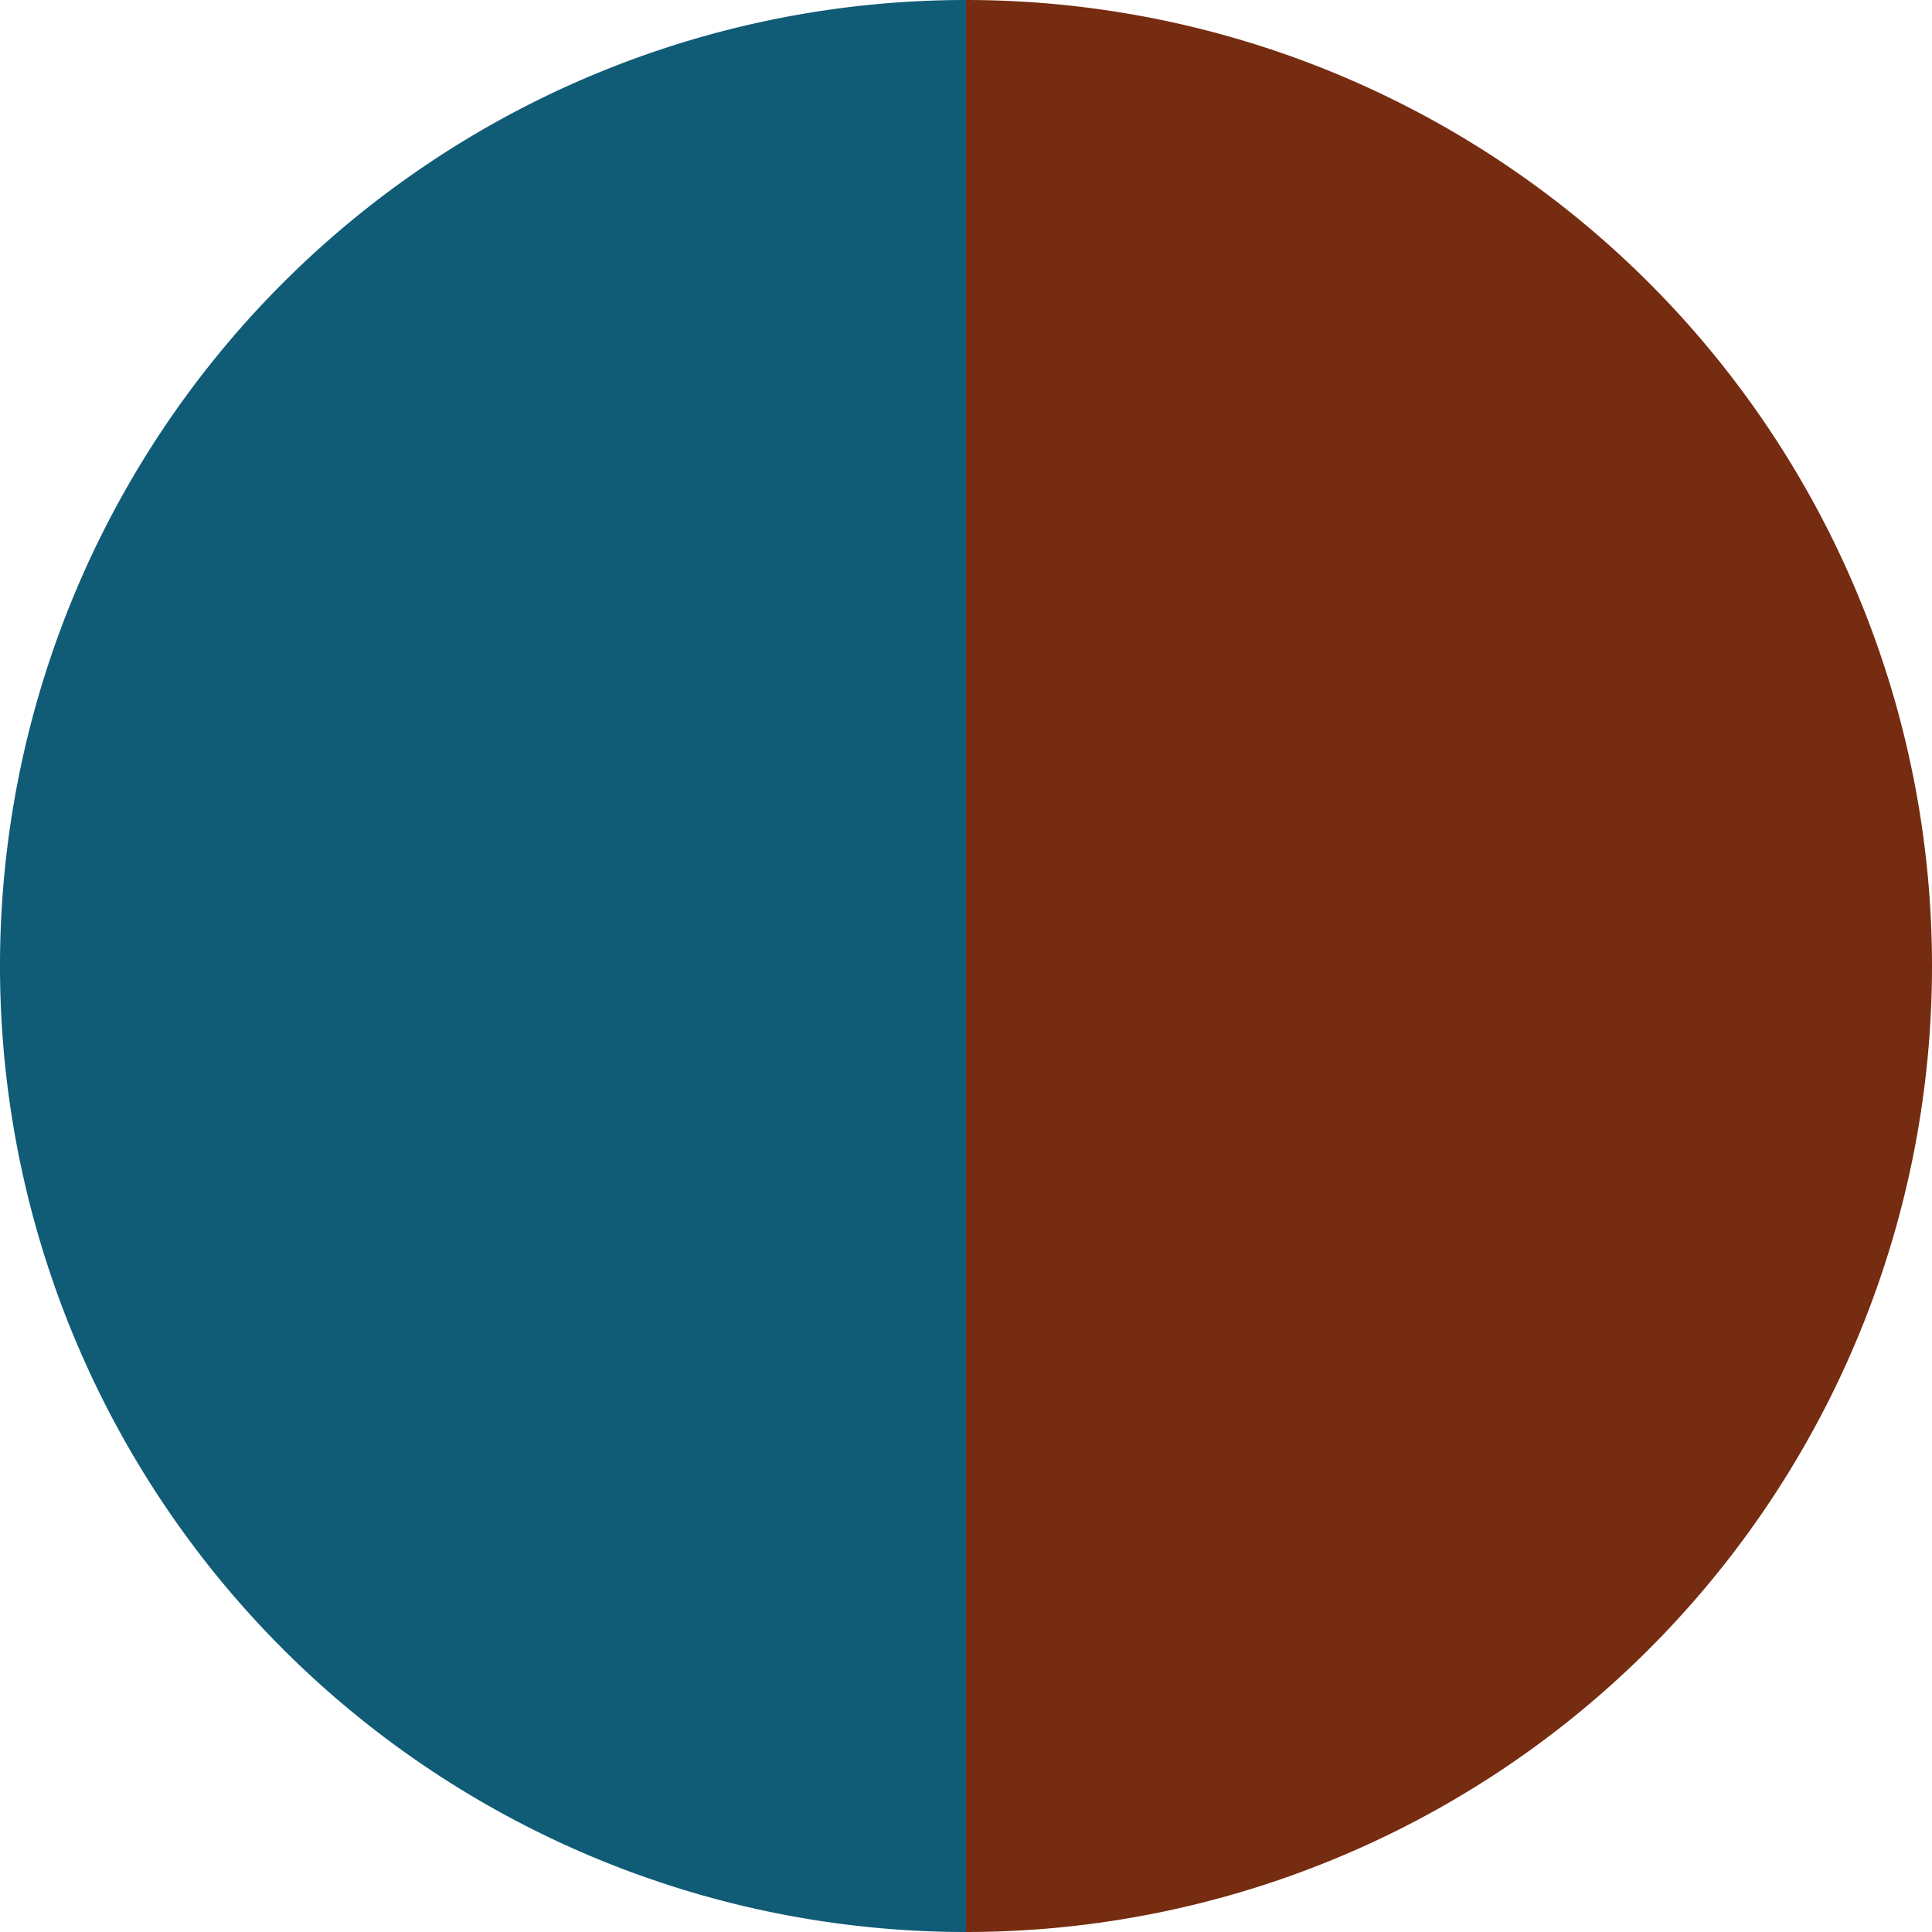
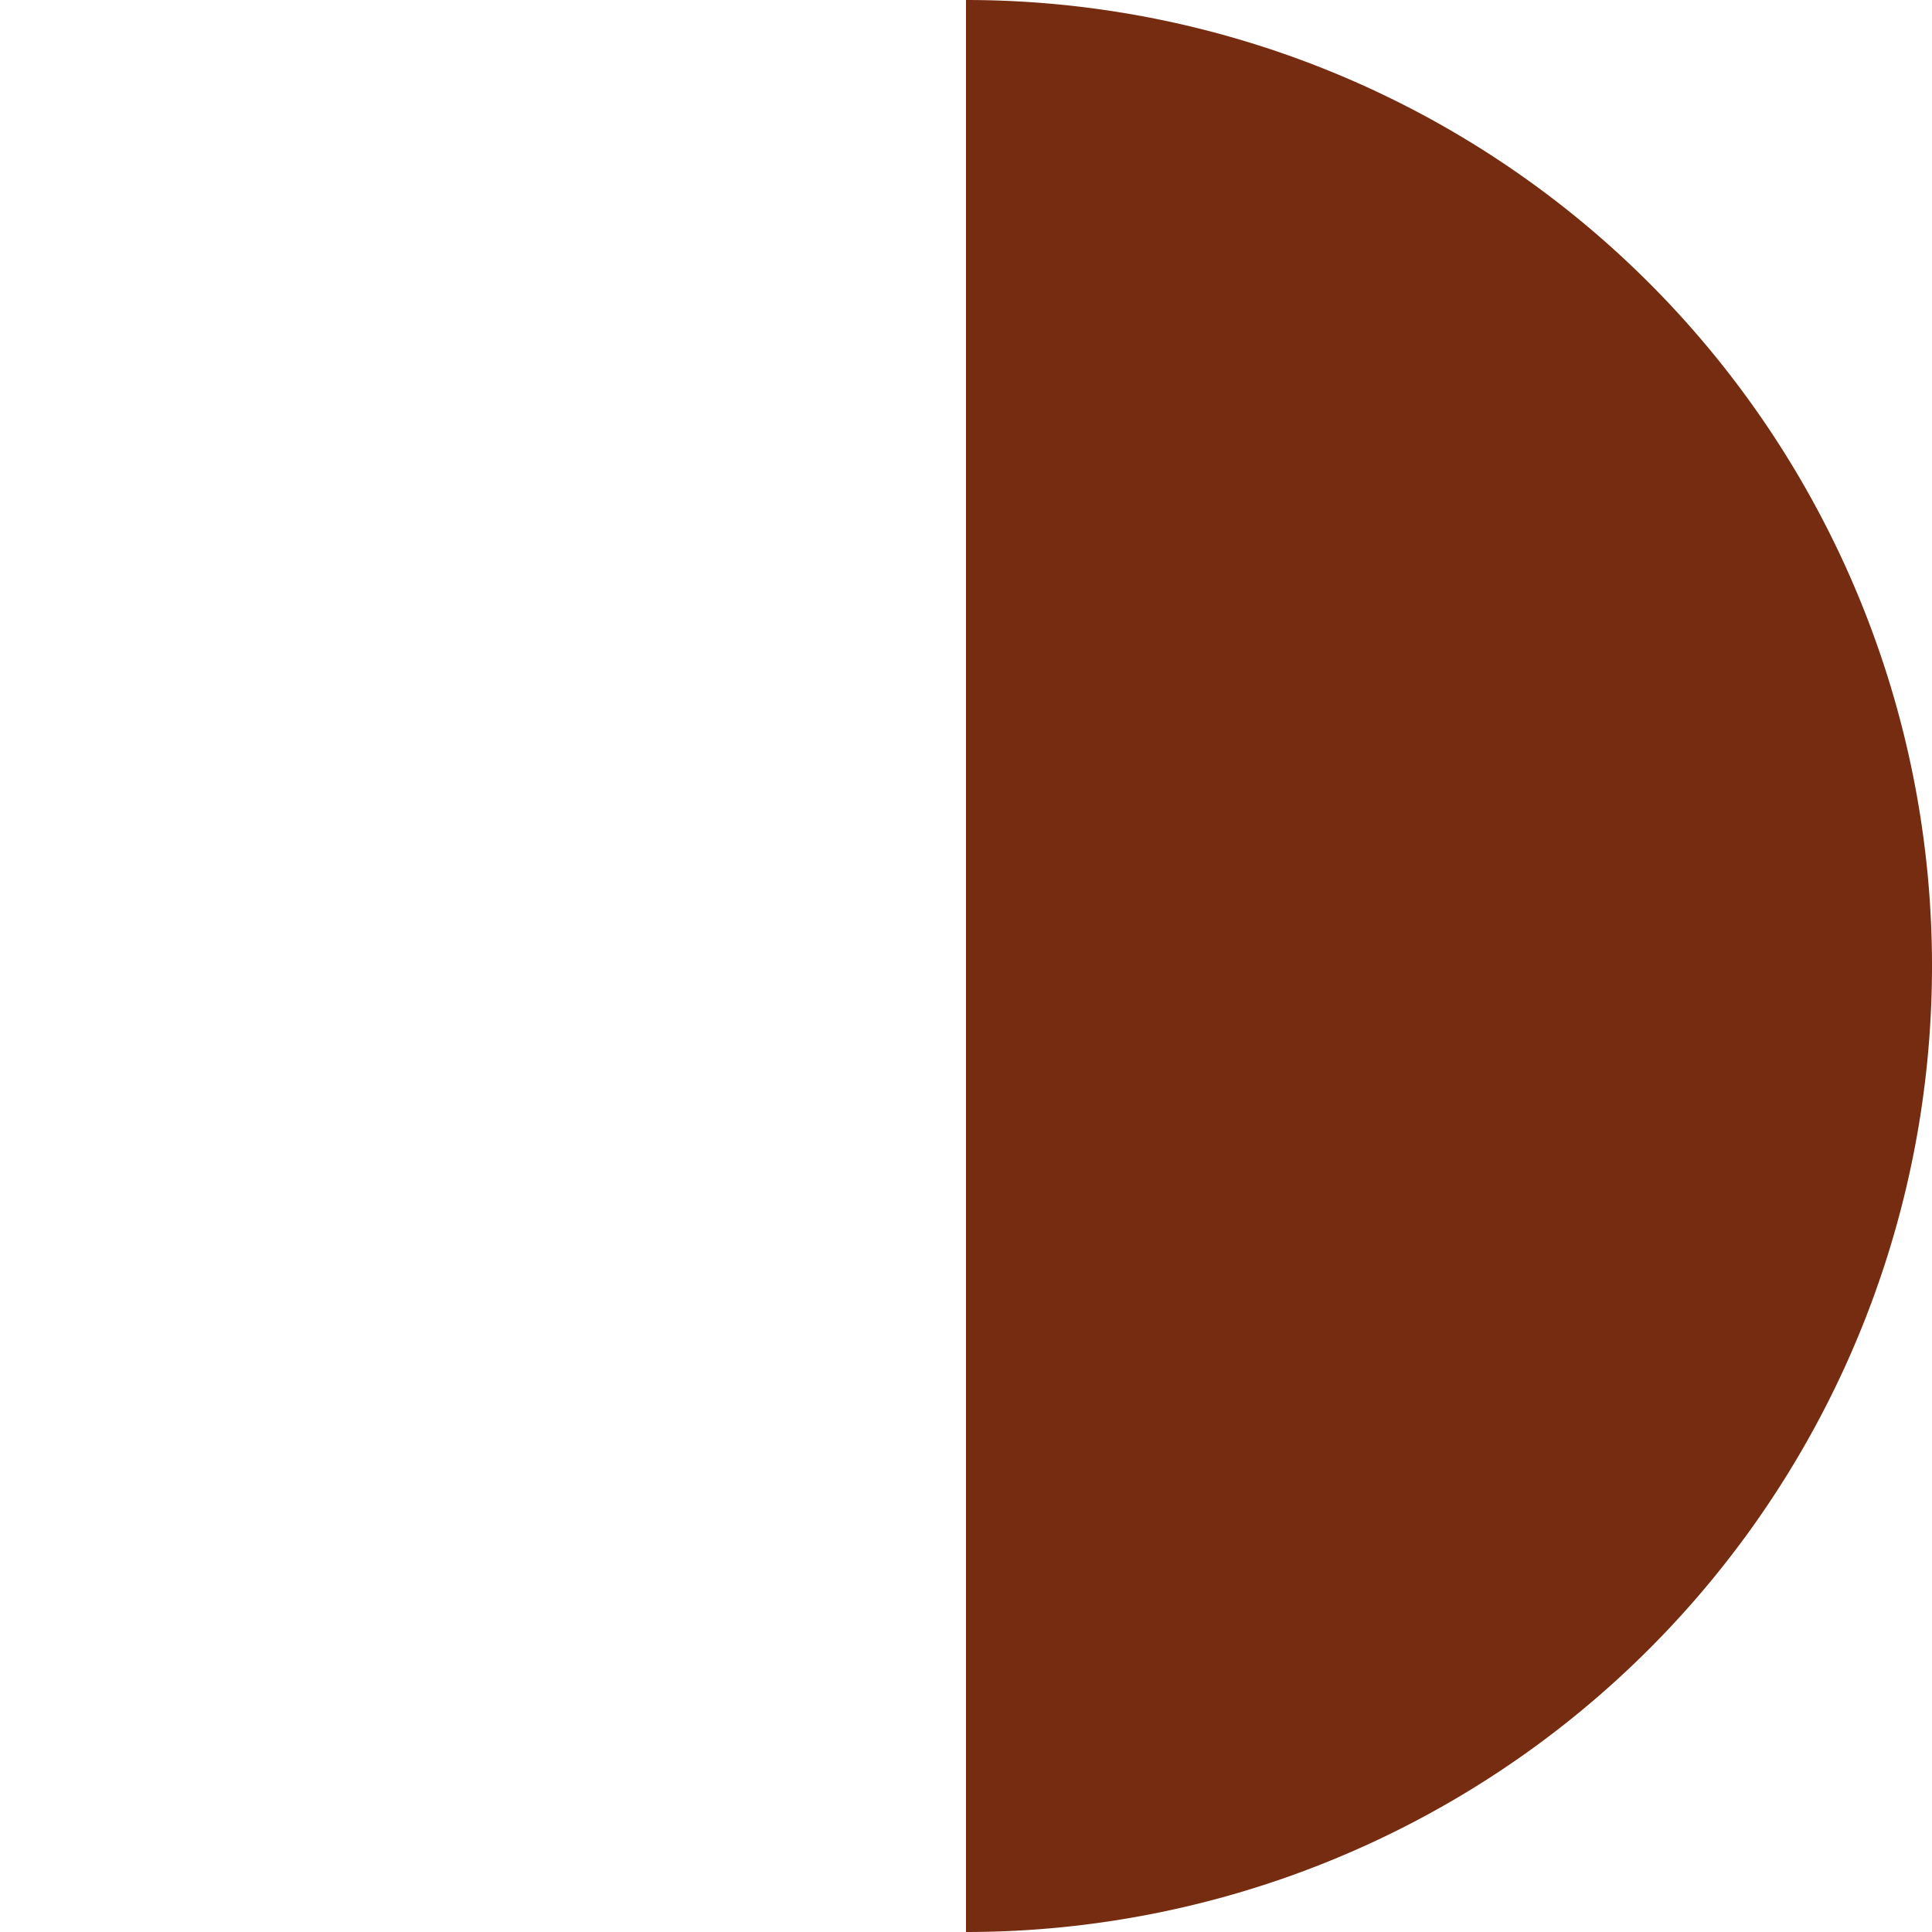
<svg xmlns="http://www.w3.org/2000/svg" width="500" height="500" viewBox="-1 -1 2 2">
  <path d="M 0 -1               A 1,1 0 0,1 0 1             L 0,0              z" fill="#762c10" />
-   <path d="M 0 1               A 1,1 0 0,1 -0 -1             L 0,0              z" fill="#105b76" />
</svg>